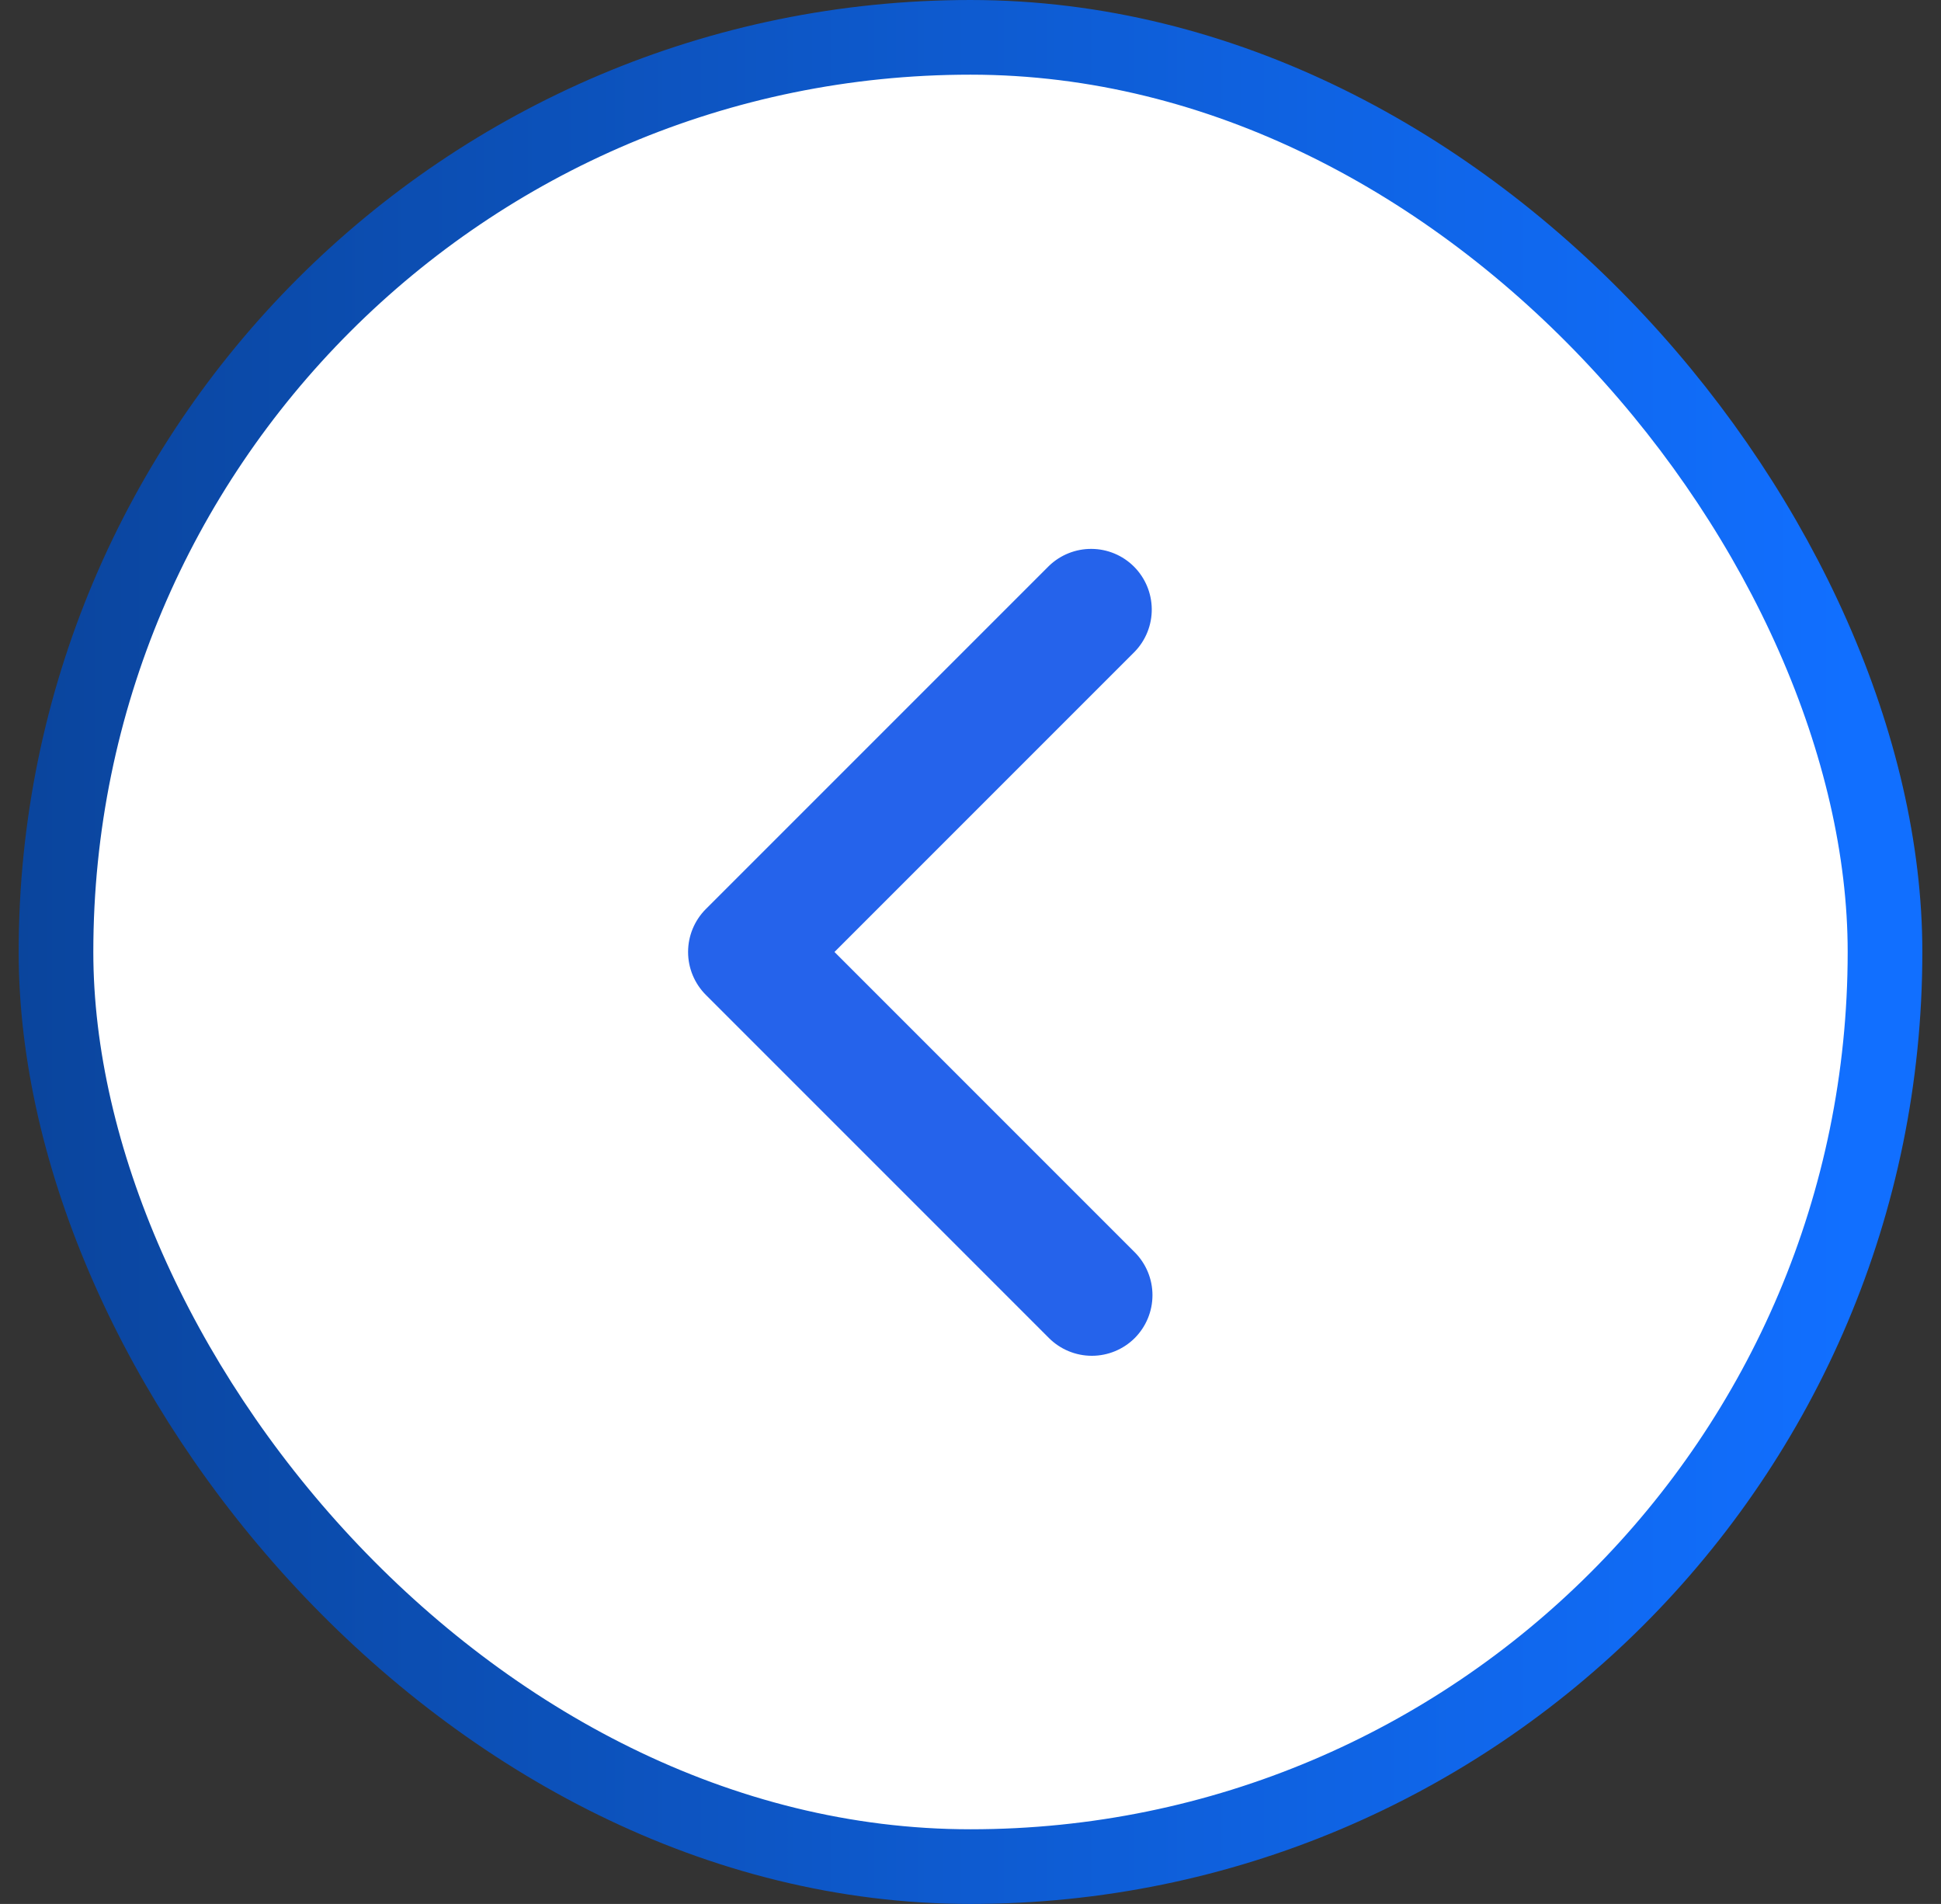
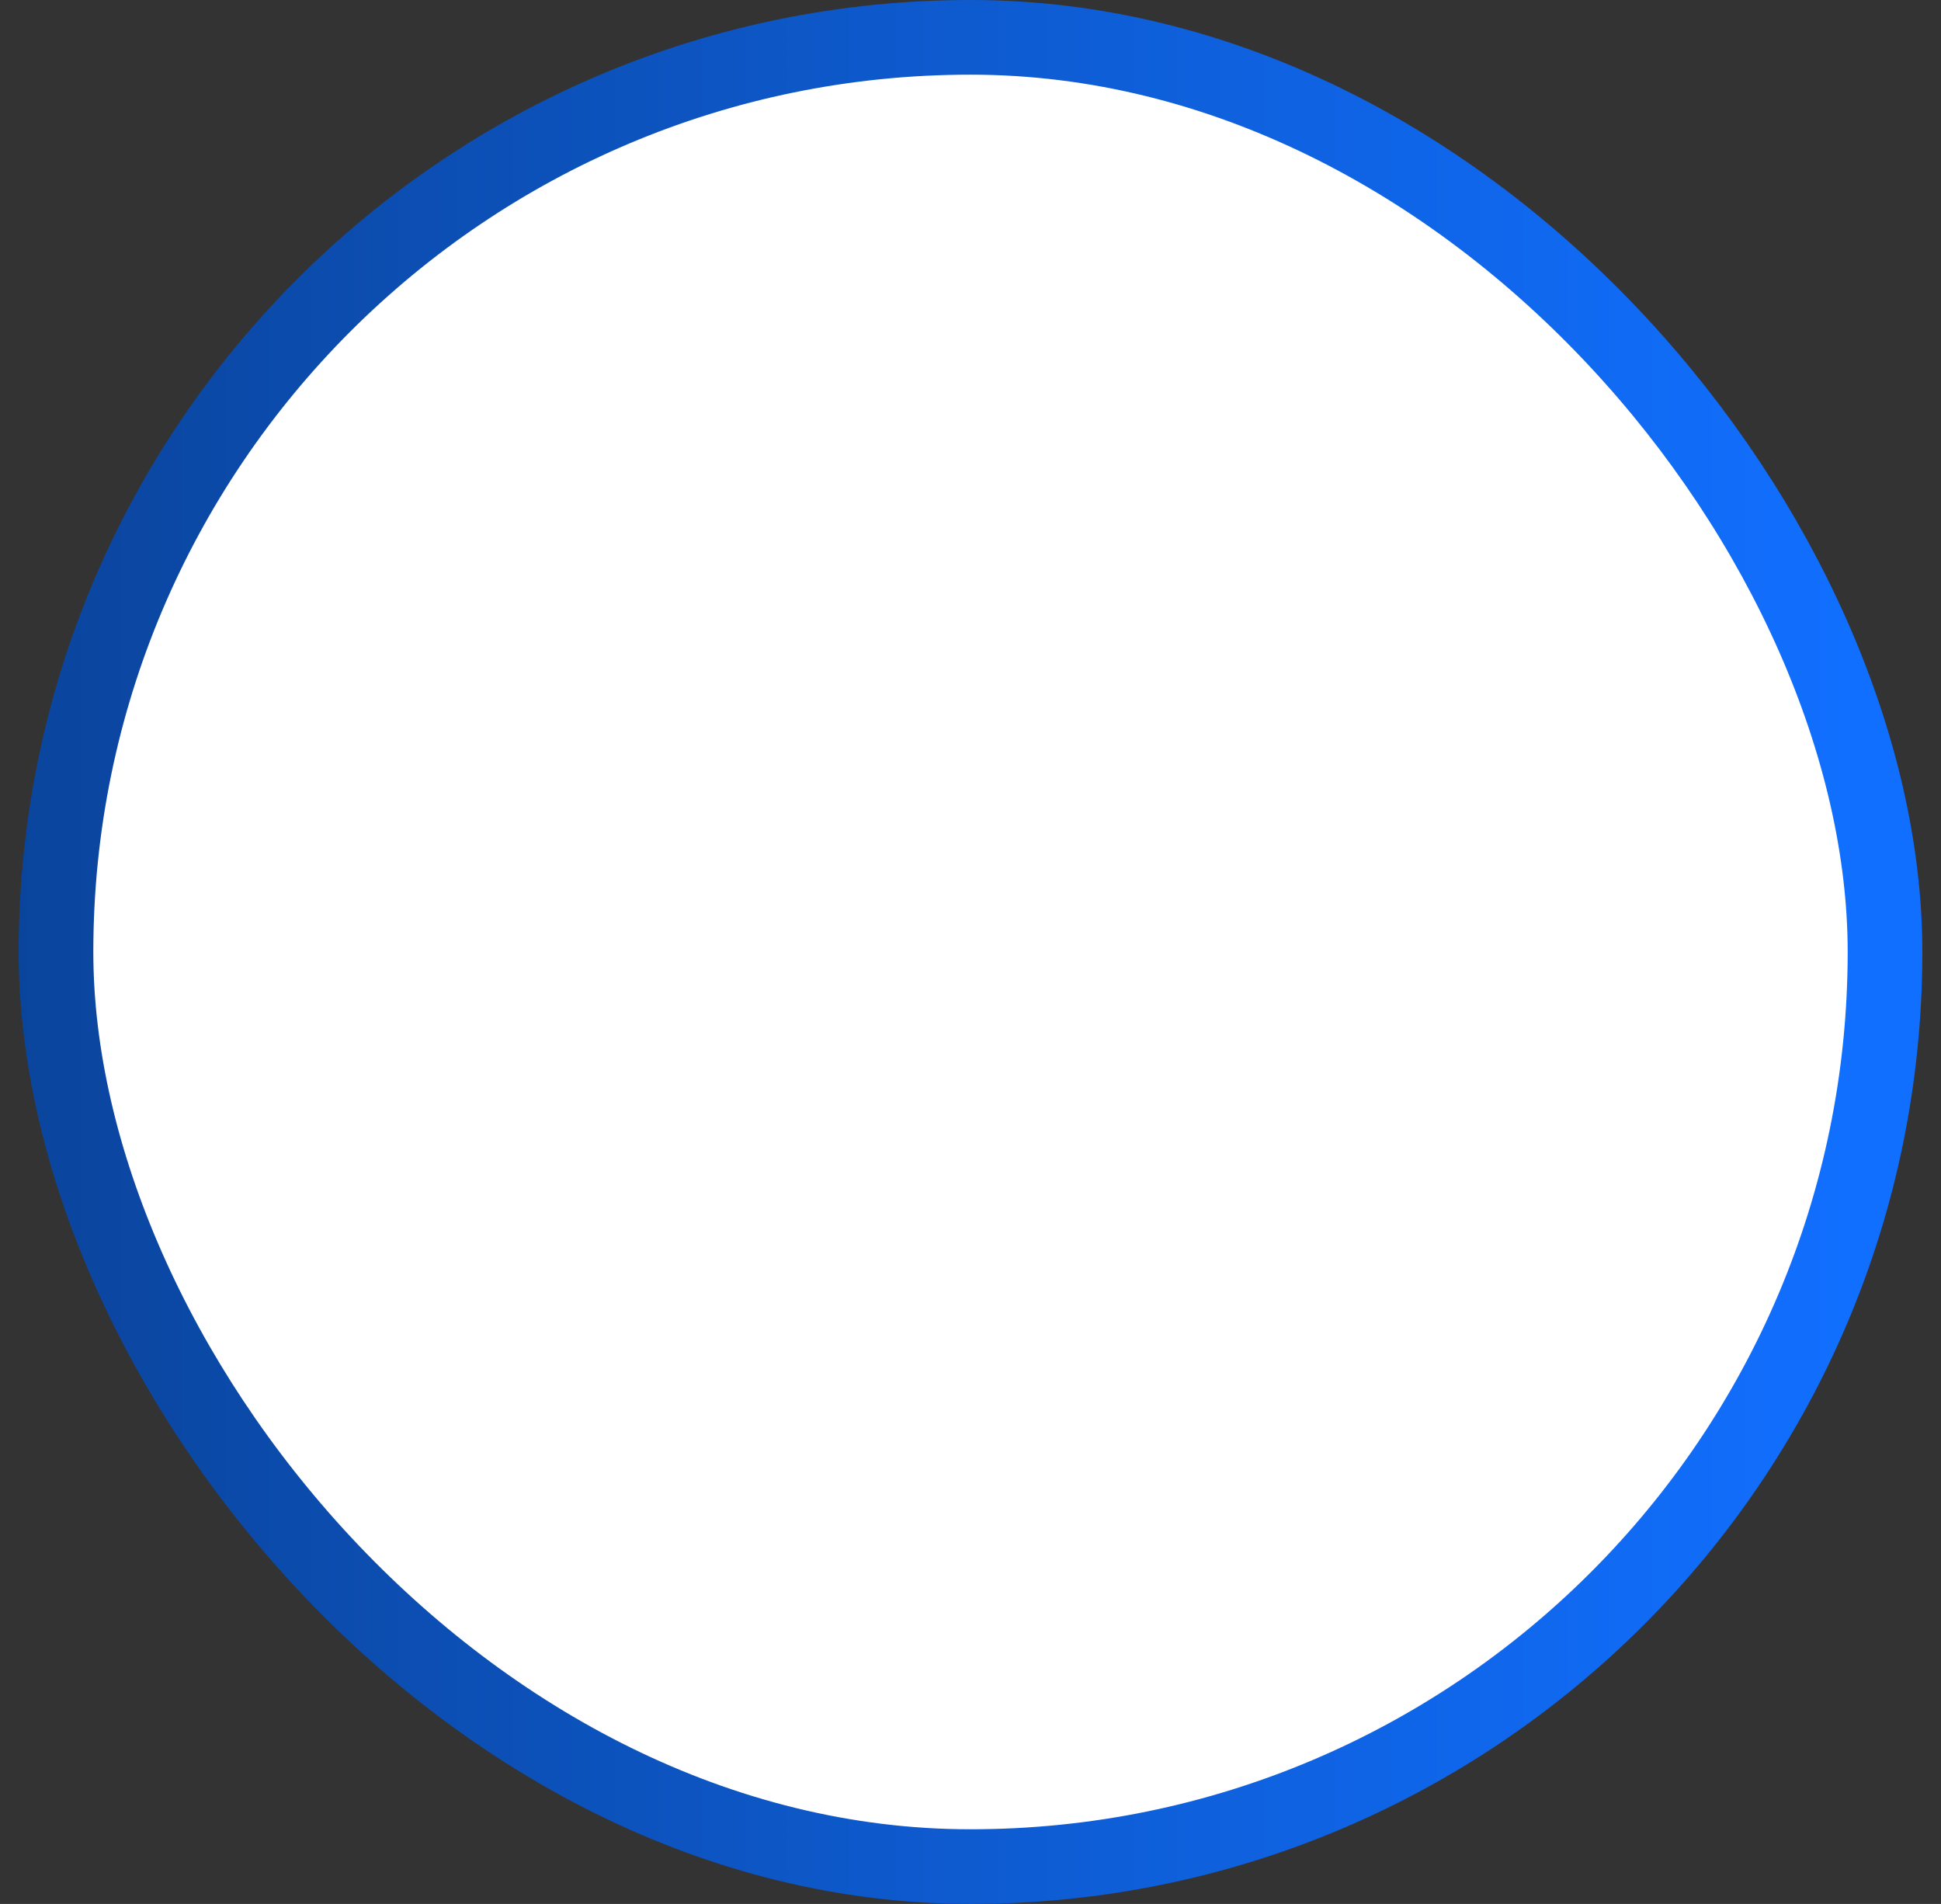
<svg xmlns="http://www.w3.org/2000/svg" width="52" height="51" viewBox="0 0 52 51" fill="none">
  <rect x="0" y="0" width="52" height="51" fill="#333333" stroke="none" />
  <rect x="50.5" y="50" width="49" height="49" rx="24.5" transform="rotate(-180 50.5 50)" fill="white" />
  <rect x="50.5" y="50" width="49" height="49" rx="24.5" transform="rotate(-180 50.5 50)" stroke="url(#paint0_linear_144_2656)" stroke-width="2" />
-   <path d="M30.4 35.842C30.704 35.537 30.875 35.124 30.875 34.693C30.875 34.262 30.704 33.849 30.4 33.544L22.356 25.5L30.4 17.456C30.696 17.15 30.86 16.739 30.856 16.313C30.852 15.887 30.681 15.48 30.38 15.178C30.079 14.877 29.671 14.706 29.245 14.703C28.819 14.699 28.409 14.863 28.102 15.159L18.909 24.351C18.605 24.656 18.434 25.069 18.434 25.5C18.434 25.931 18.605 26.344 18.909 26.649L28.102 35.842C28.407 36.146 28.82 36.317 29.251 36.317C29.682 36.317 30.095 36.146 30.4 35.842Z" fill="#2563EB" />
  <defs>
    <linearGradient id="paint0_linear_144_2656" x1="51.5" y1="76.5" x2="102.5" y2="76.5" gradientUnits="userSpaceOnUse">
      <stop stop-color="#116FFF" />
      <stop offset="1" stop-color="#0A4399" />
    </linearGradient>
  </defs>
</svg>